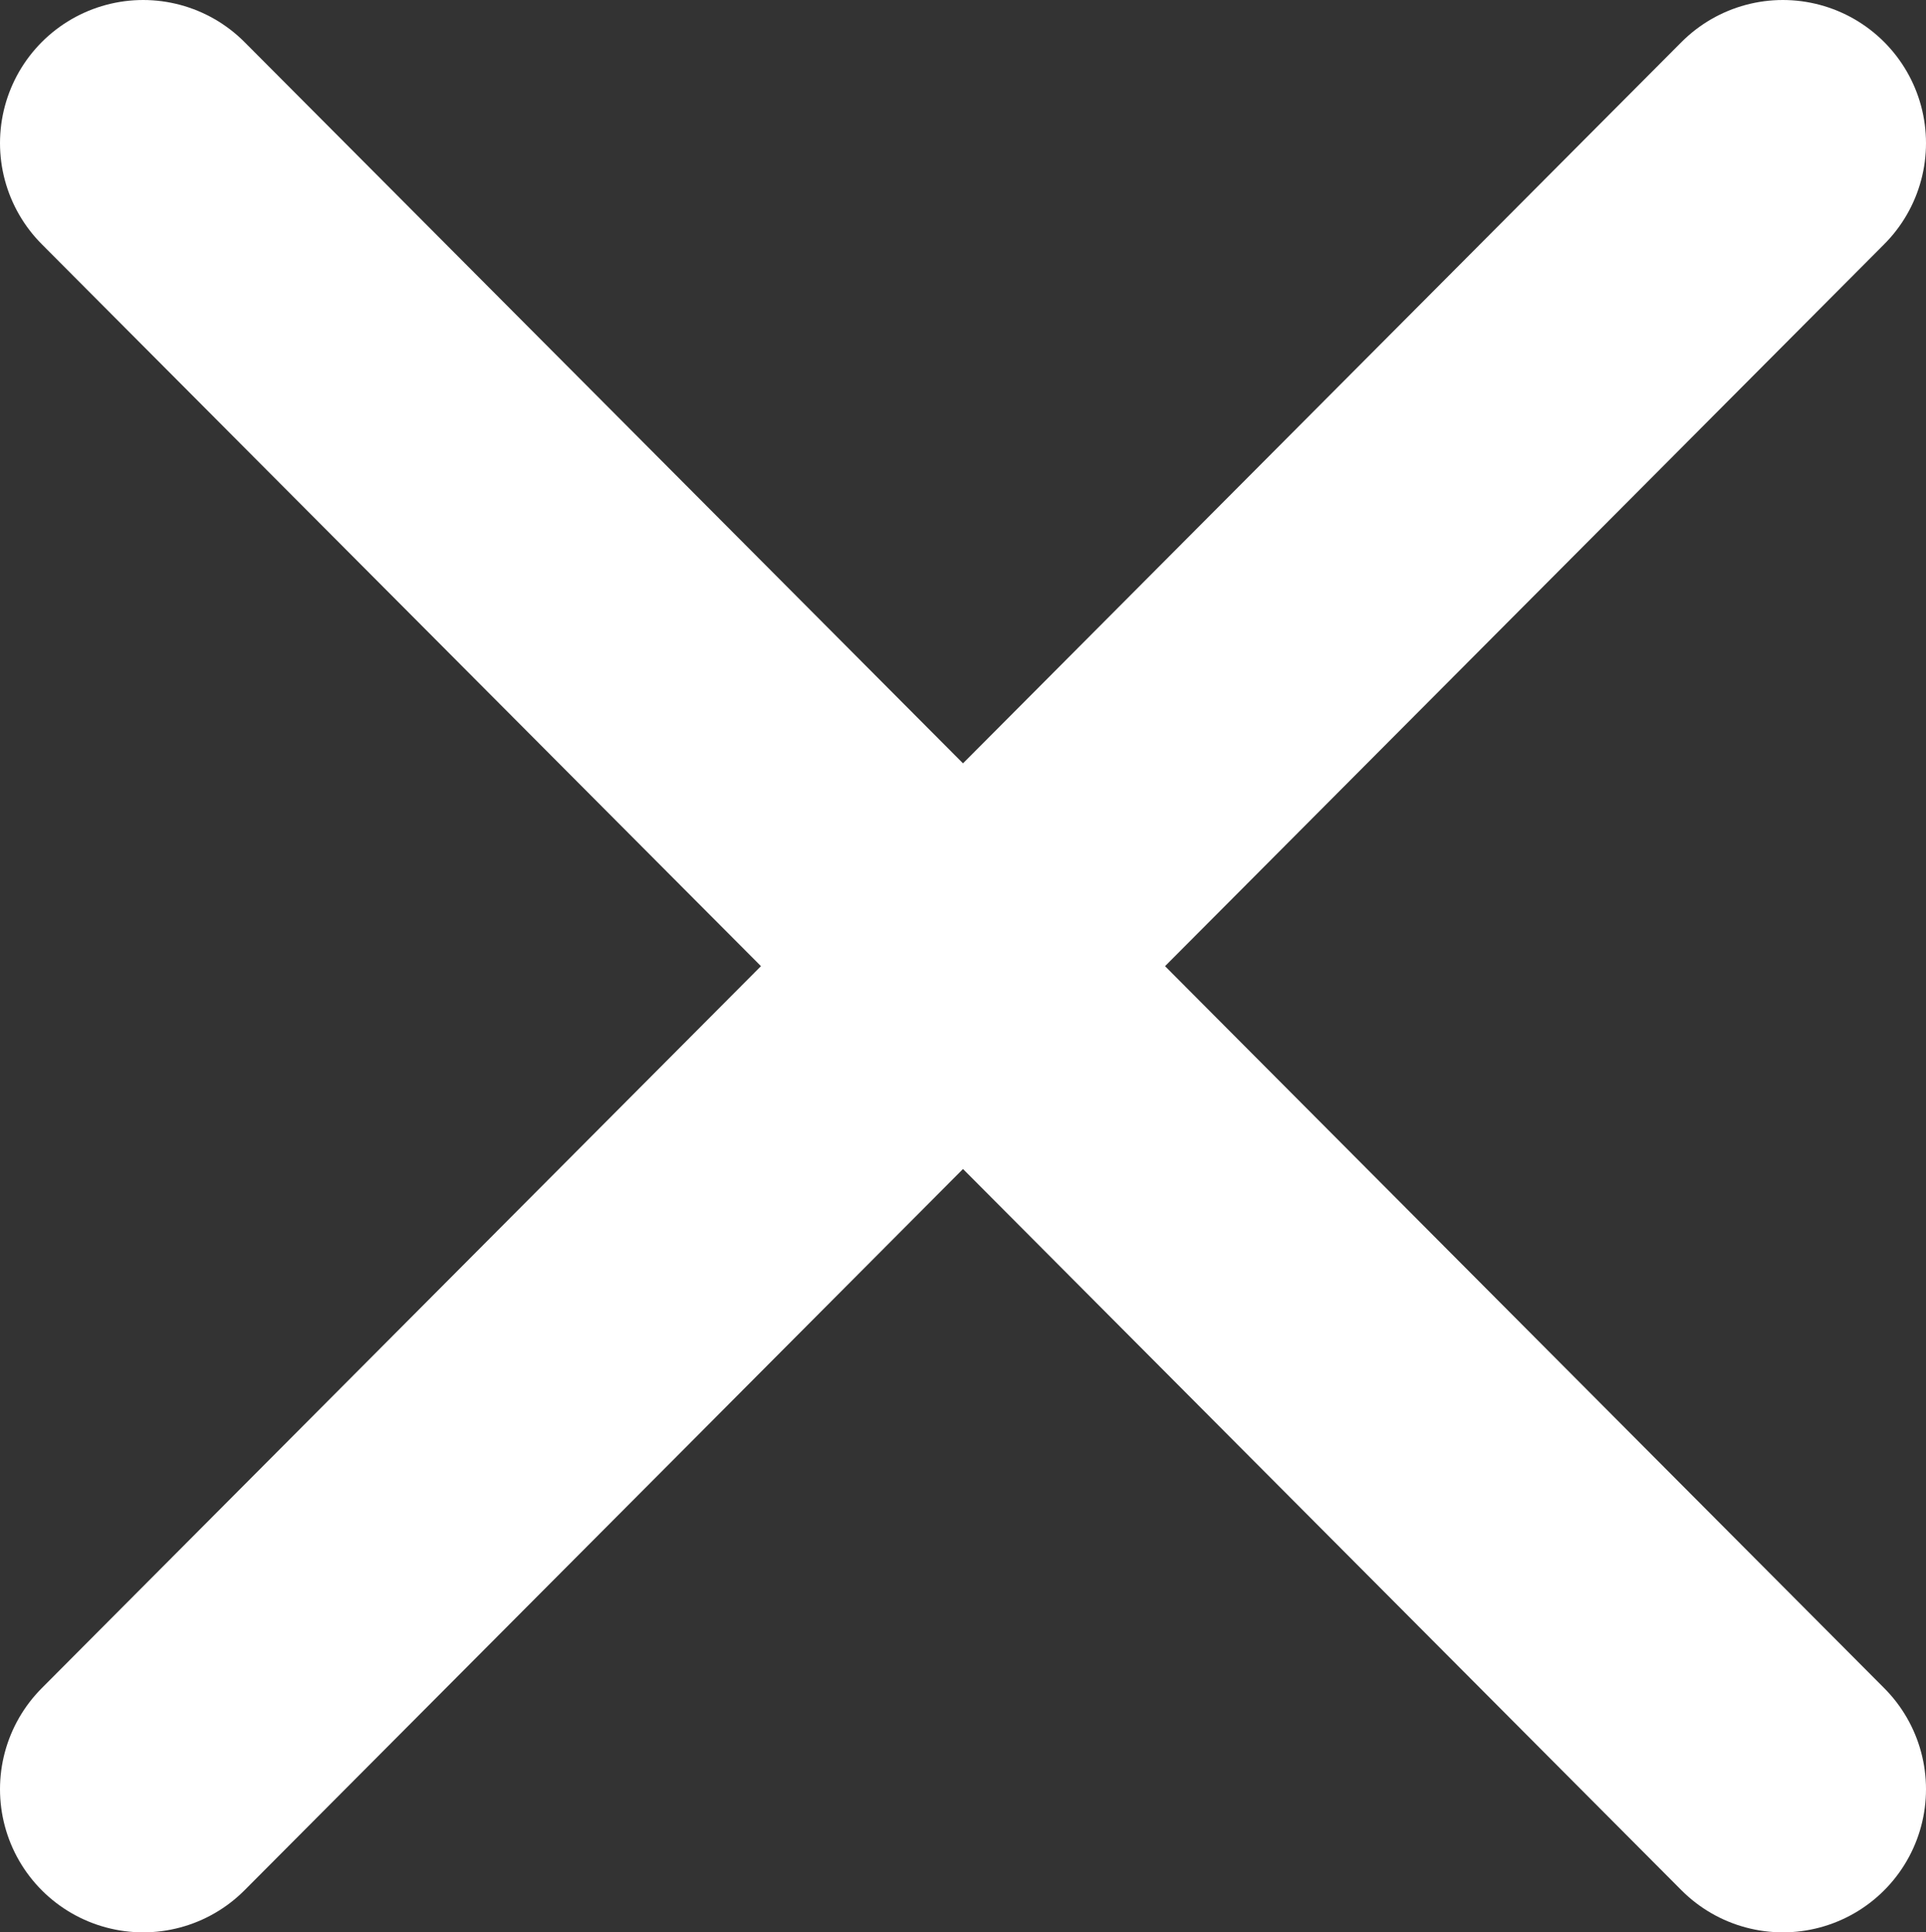
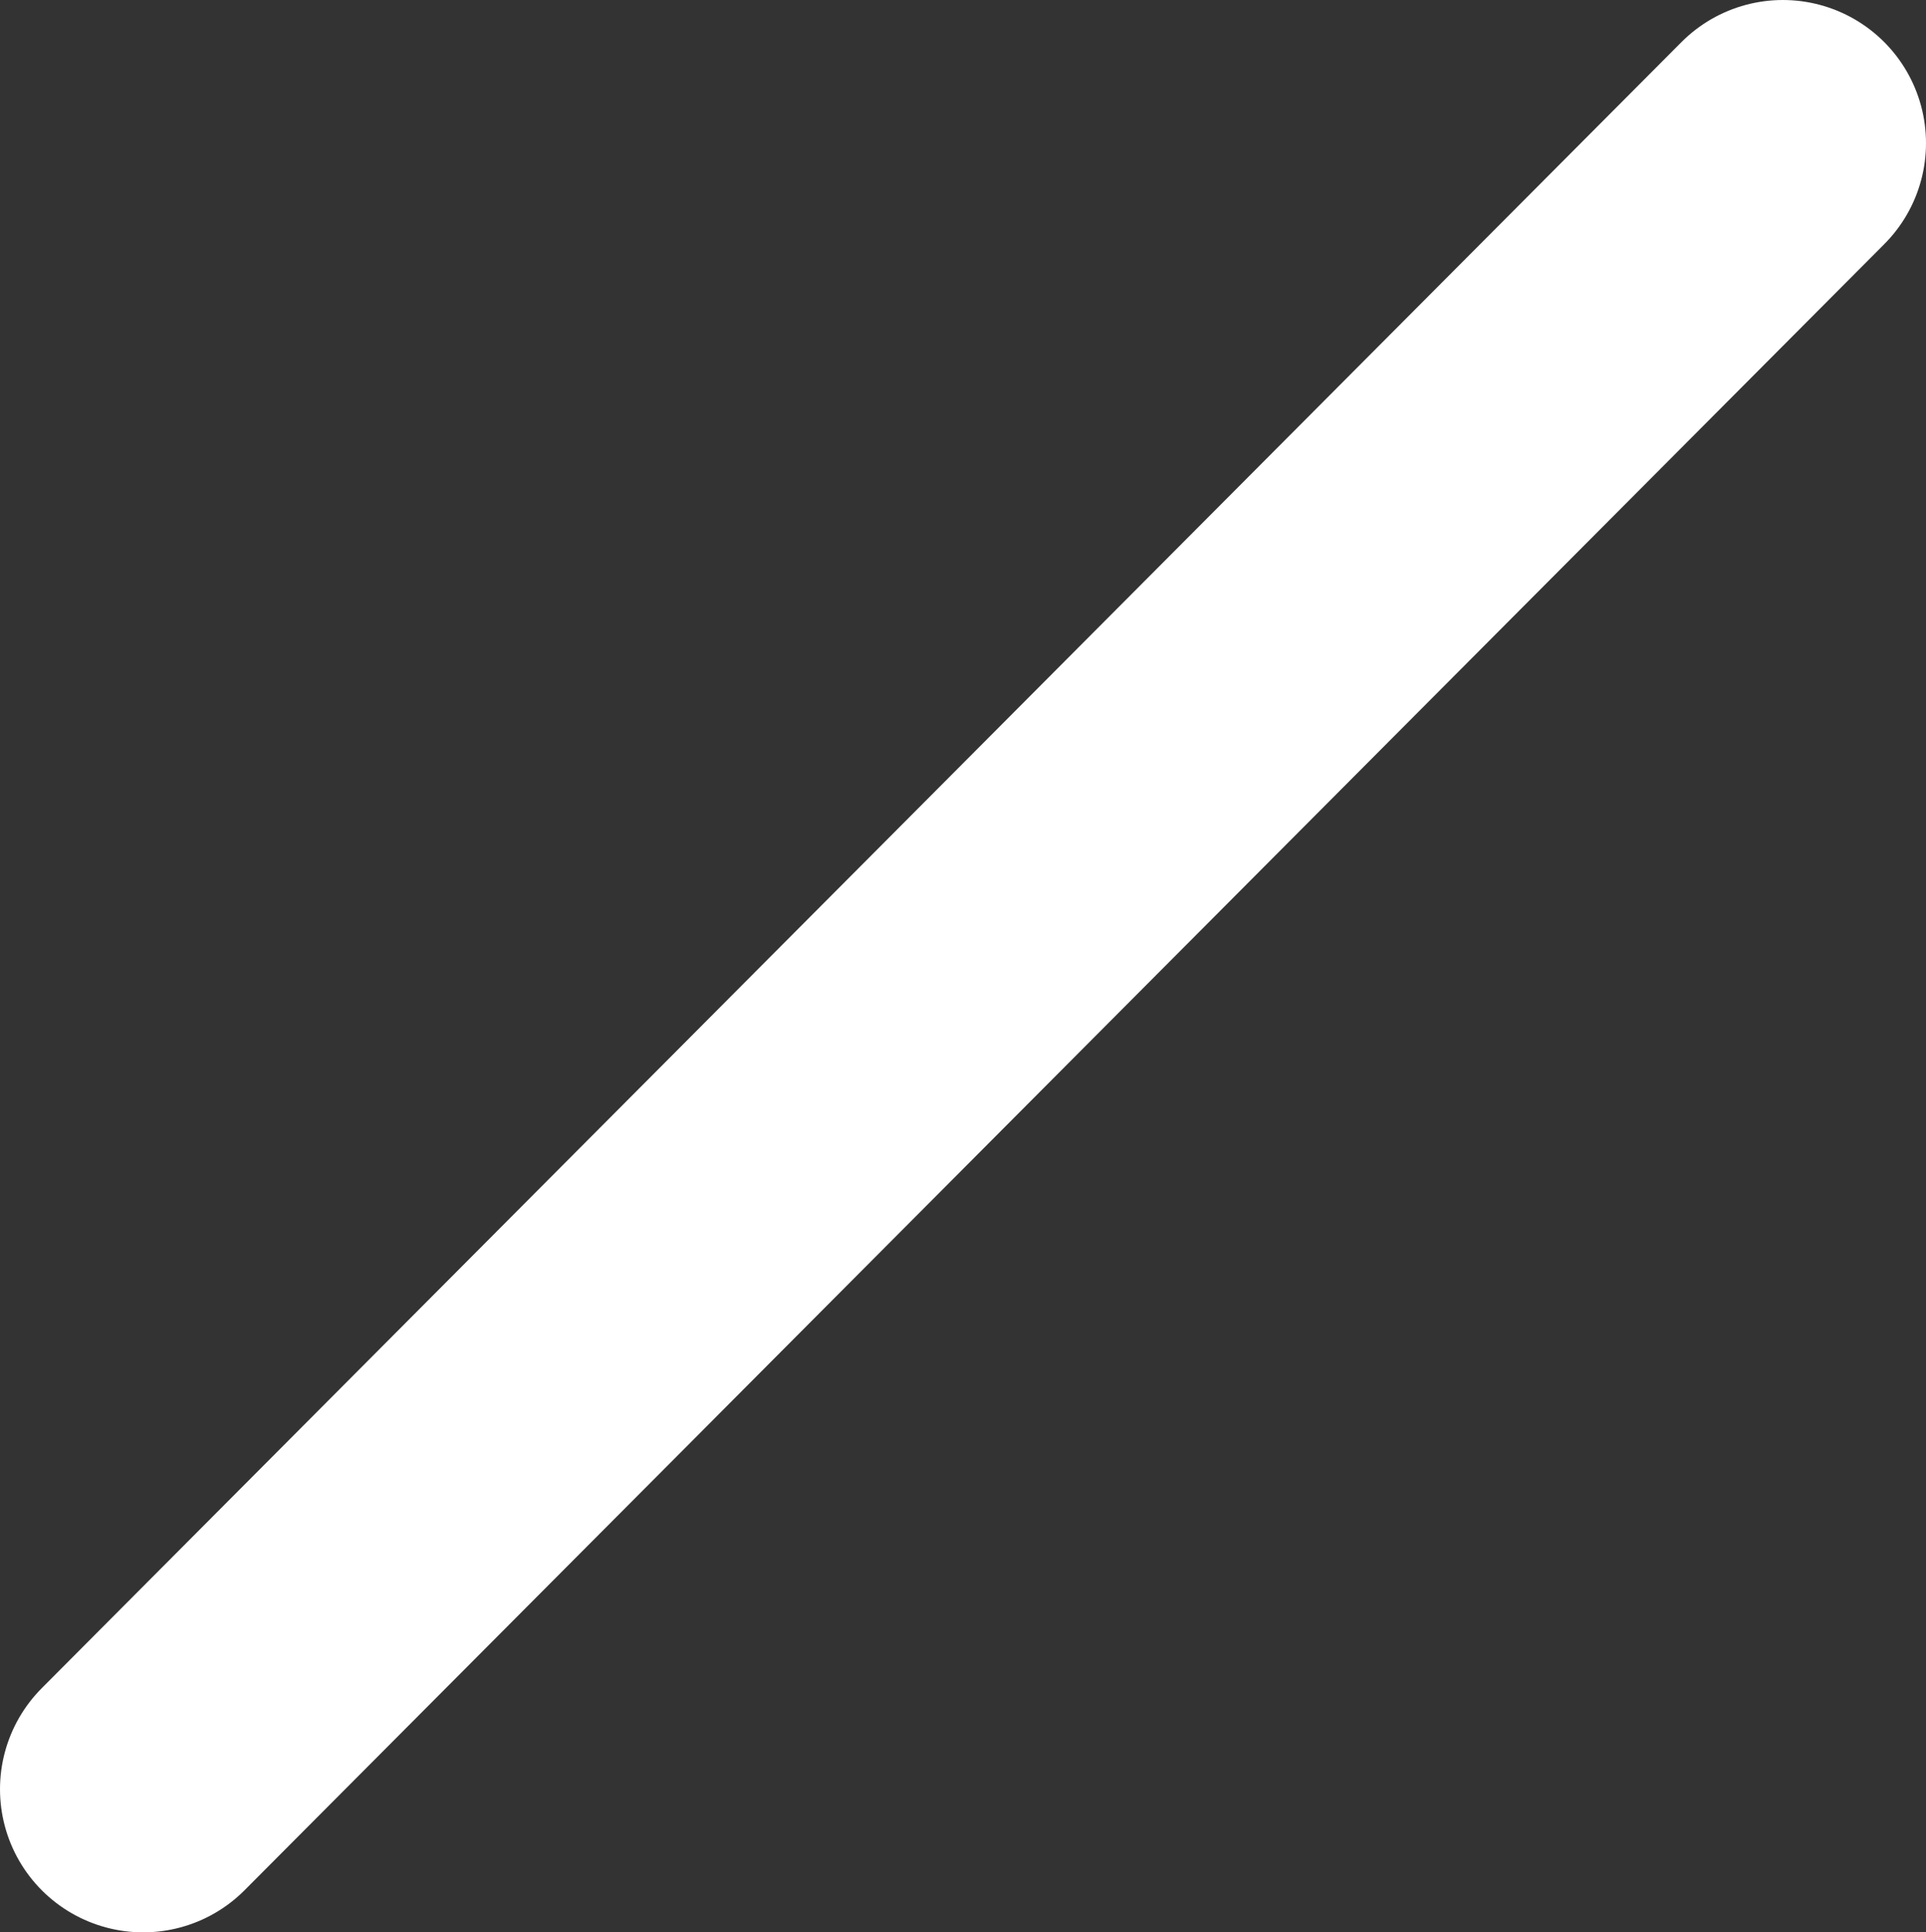
<svg xmlns="http://www.w3.org/2000/svg" id="Layer_2" data-name="Layer 2" viewBox="0 0 296 297">
  <rect x="0" y="0" width="296" height="297" fill="#333333" stroke="none" />
  <defs>
    <style>
      .cls-1 {
        fill: none;
        stroke: #fff;
        stroke-linecap: round;
        stroke-miterlimit: 10;
        stroke-width: 44px;
      }
    </style>
  </defs>
  <g id="Layer_1-2" data-name="Layer 1">
    <line class="cls-1" x1="22" y1="275" x2="274" y2="22" />
-     <line class="cls-1" x1="274" y1="275" x2="22" y2="22" />
  </g>
</svg>